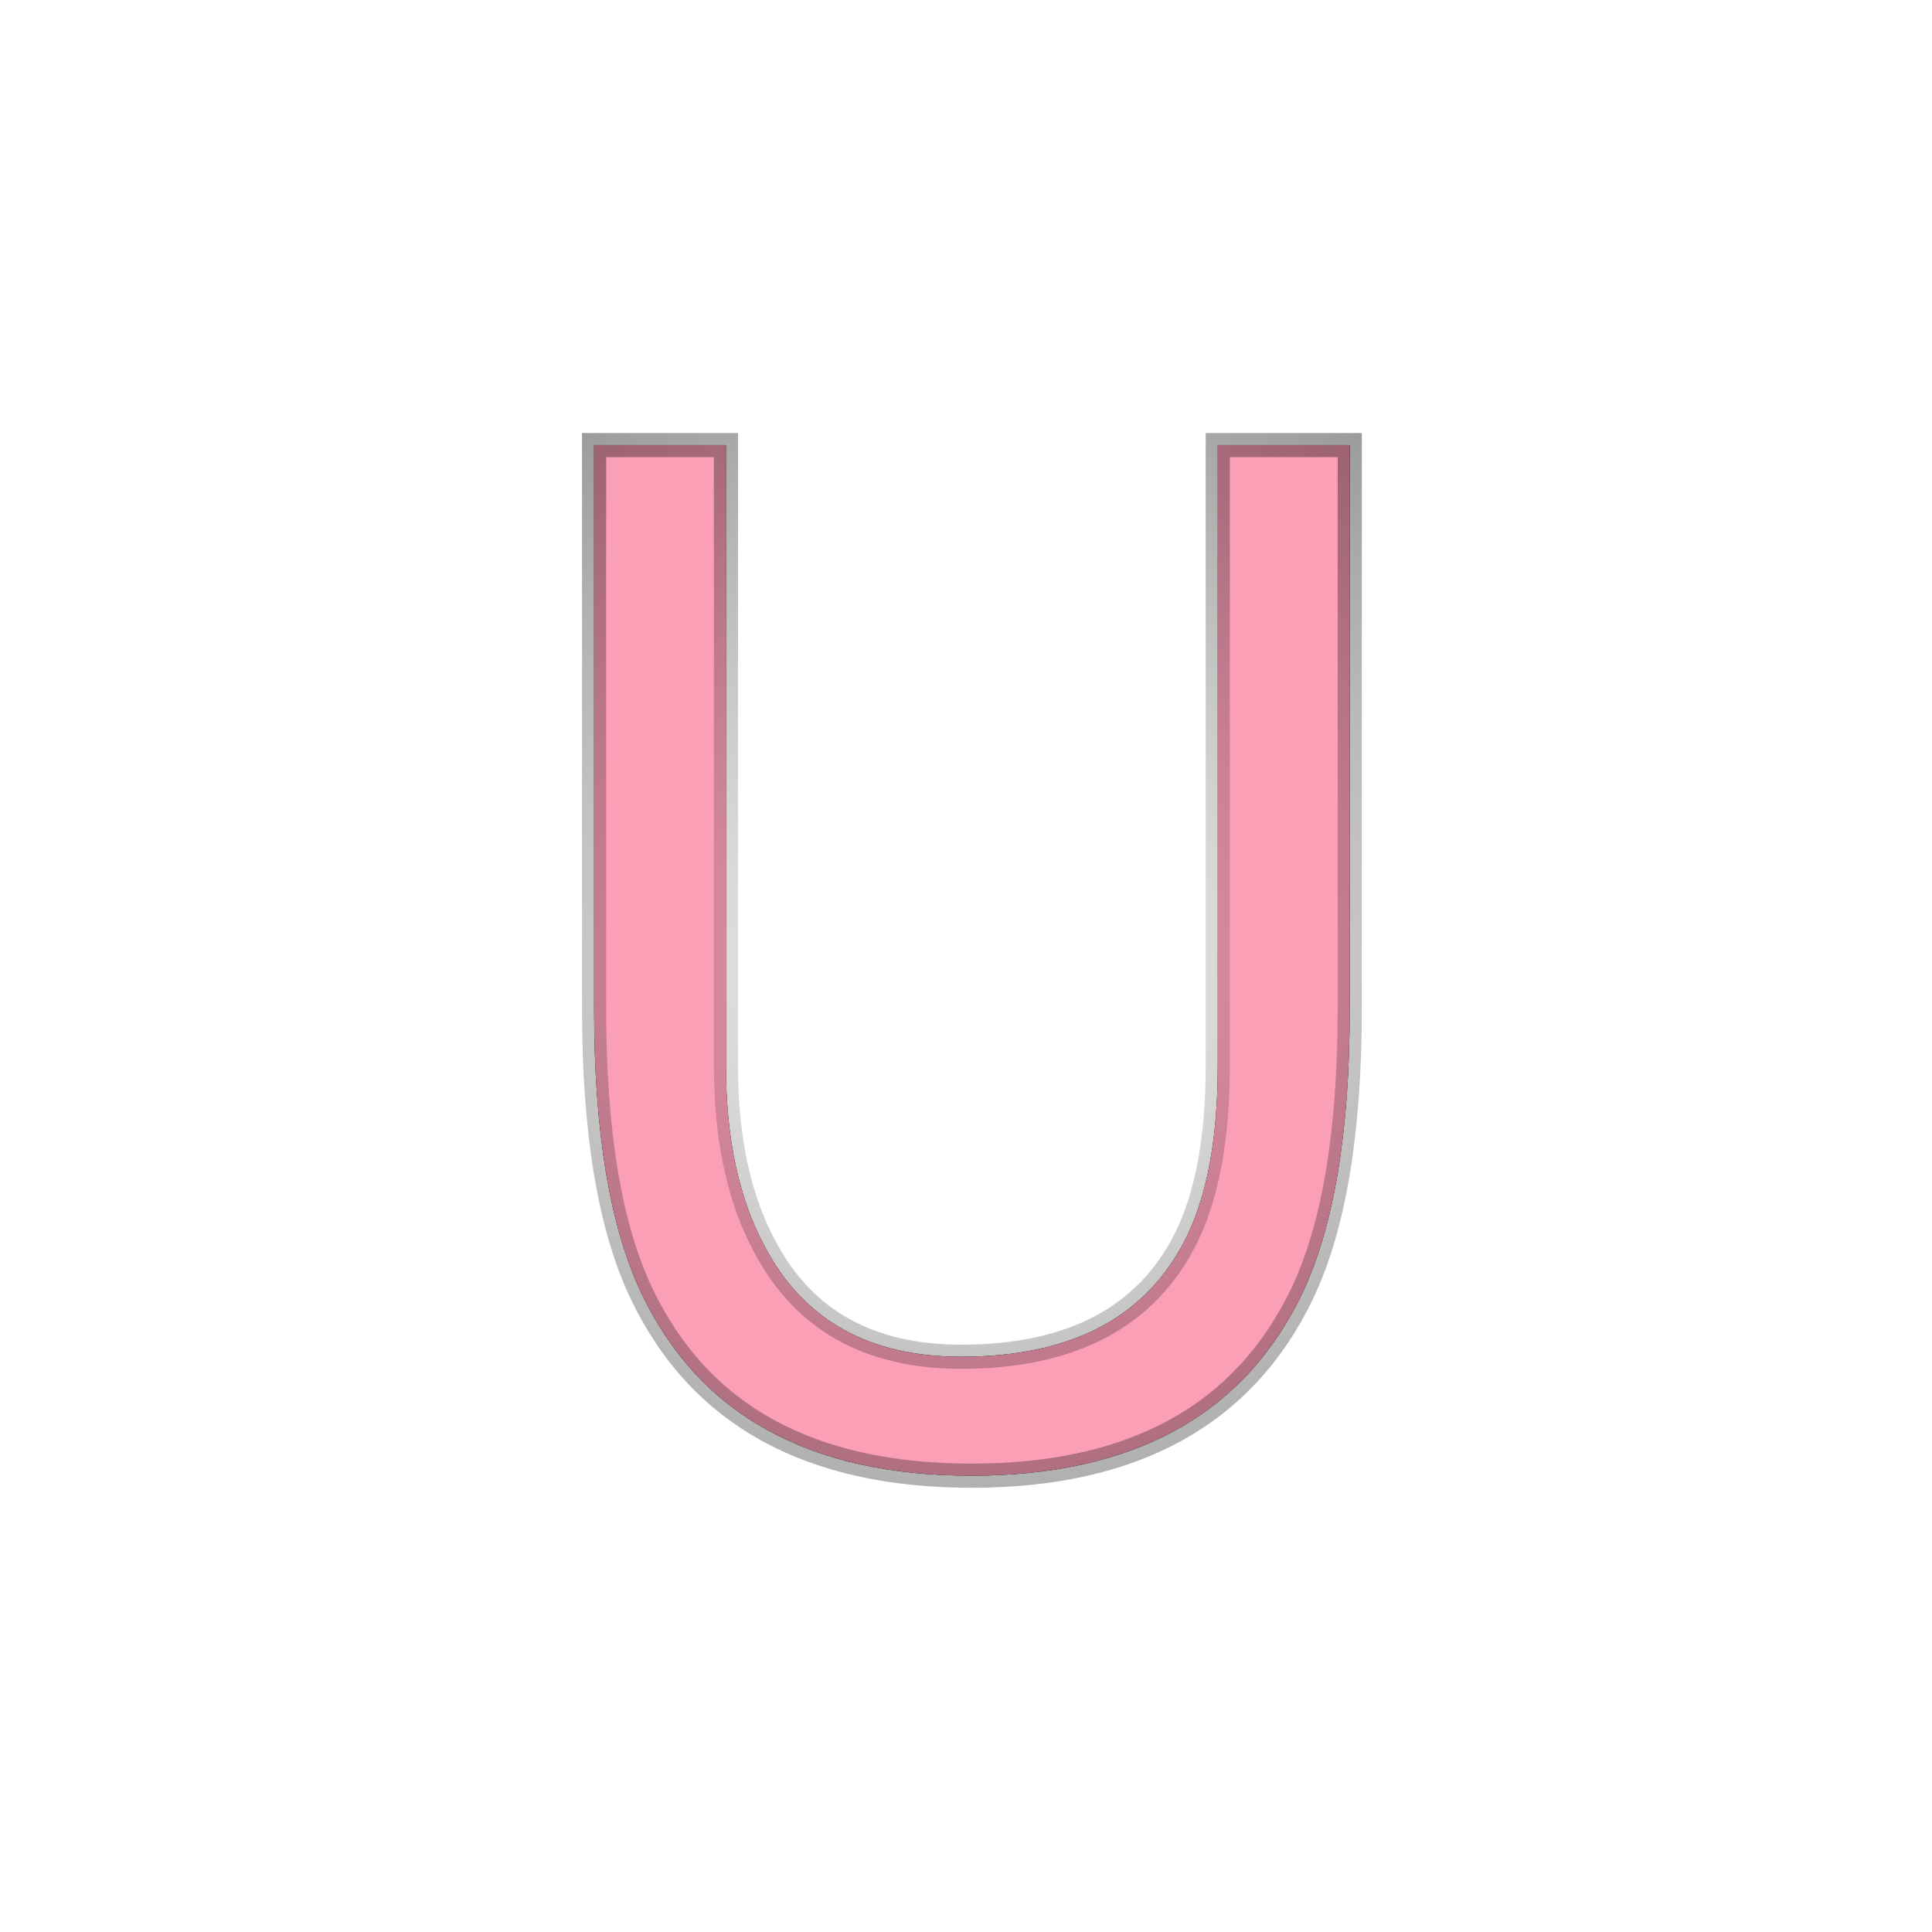
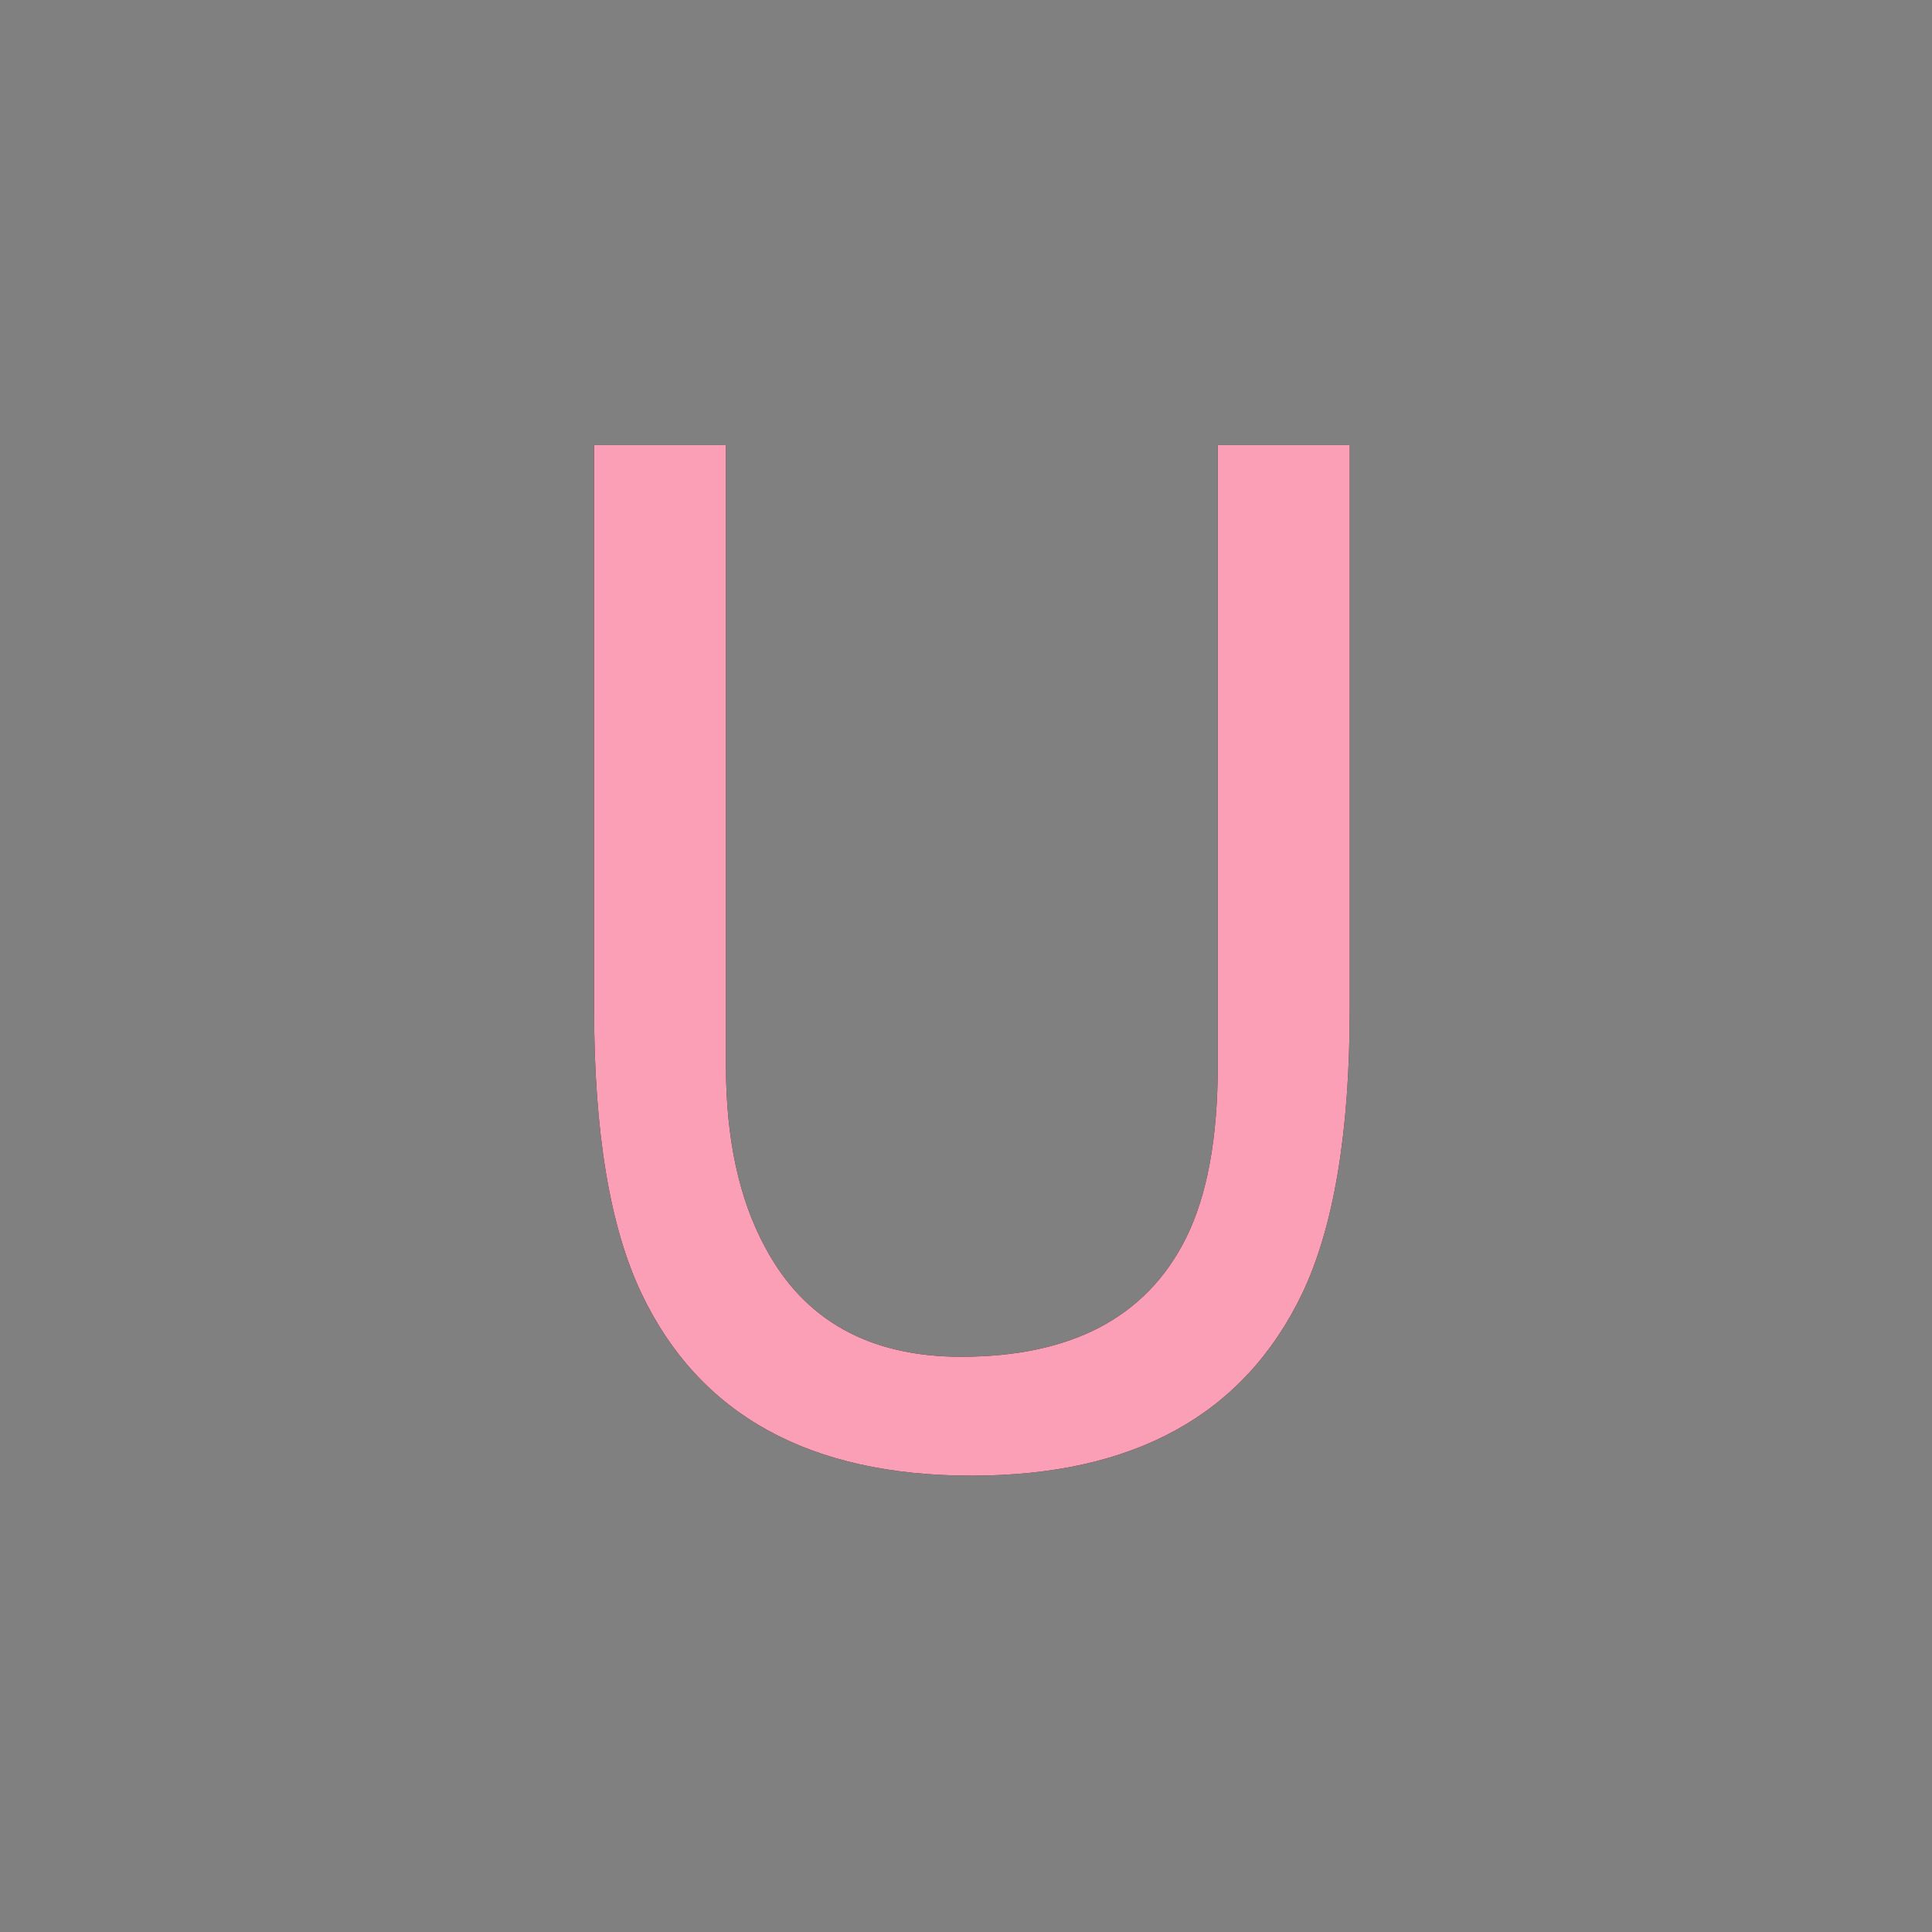
<svg xmlns="http://www.w3.org/2000/svg" x="0px" y="0px" width="16px" height="16px" viewBox="0 0 16 16">
  <rect x="0" y="0" width="16" height="16" fill="#808080" stroke="none" />
  <g id="am1">
-     <path id="am2" style="fill:#ffffff;fill-opacity:1;fill-rule:evenodd;opacity:1;stroke:#ffffff;stroke-linecap:round;stroke-linejoin:round;stroke-miterlimit:10;stroke-opacity:1;stroke-width:0;" d="M-1.00671e-06,-2.9787e-07 C-1.00671e-06,-2.9787e-07,16,-2.9787e-07,16,-2.9787e-07 C16,-2.9787e-07,16,16,16,16 C16,16,-1.00671e-06,16,-1.00671e-06,16 C-1.00671e-06,16,-1.00671e-06,-2.9787e-07,-1.00671e-06,-2.9787e-07 z" />
    <g id="am3">
      <radialGradient cx="8" cy="8" r="14" fx="8" fy="8" gradientUnits="userSpaceOnUse" gradientTransform="matrix(1.94707e-07,1,-1,1.94707e-07,16,-1.08082e-06)" id="am5">
        <stop style="stop-color:#000000;stop-opacity:0;" />
        <stop offset="1" style="stop-color:#000000;stop-opacity:1;" />
      </radialGradient>
      <g id="am6" style="mix-blend-mode:luminosity;">
        <path style="fill:#000000;fill-opacity:1;fill-rule:nonzero;opacity:1;stroke:none;" d="M6.012,3.686 C6.012,3.686,6.012,8.825,6.012,8.825 C6.012,9.429,6.12,9.93,6.337,10.33 C6.658,10.934,7.199,11.236,7.959,11.236 C8.872,11.236,9.492,10.91,9.82,10.257 C9.997,9.902,10.085,9.425,10.085,8.825 C10.085,8.825,10.085,3.686,10.085,3.686 C10.085,3.686,11.178,3.686,11.178,3.686 C11.178,3.686,11.178,8.355,11.178,8.355 C11.178,9.378,11.046,10.164,10.783,10.715 C10.3,11.719,9.387,12.221,8.046,12.221 C6.705,12.221,5.794,11.719,5.314,10.715 C5.051,10.164,4.92,9.378,4.92,8.355 C4.92,8.355,4.92,3.686,4.92,3.686 C4.92,3.686,6.012,3.686,6.012,3.686 z M8.051,3.686" />
        <path style="fill:#fb9fb7;fill-opacity:1;fill-rule:nonzero;mix-blend-mode:luminosity;opacity:1;stroke:none;" d="M6.012,3.686 C6.012,3.686,6.012,8.825,6.012,8.825 C6.012,9.429,6.12,9.93,6.337,10.33 C6.658,10.934,7.199,11.236,7.959,11.236 C8.872,11.236,9.492,10.91,9.82,10.257 C9.997,9.902,10.085,9.425,10.085,8.825 C10.085,8.825,10.085,3.686,10.085,3.686 C10.085,3.686,11.178,3.686,11.178,3.686 C11.178,3.686,11.178,8.355,11.178,8.355 C11.178,9.378,11.046,10.164,10.783,10.715 C10.3,11.719,9.387,12.221,8.046,12.221 C6.705,12.221,5.794,11.719,5.314,10.715 C5.051,10.164,4.92,9.378,4.92,8.355 C4.92,8.355,4.92,3.686,4.92,3.686 C4.92,3.686,6.012,3.686,6.012,3.686 z M8.051,3.686" />
-         <path style="fill:none;mix-blend-mode:saturation;opacity:1;stroke:url(#am5);stroke-linecap:butt;stroke-linejoin:miter;stroke-miterlimit:10;stroke-opacity:1;stroke-width:0.2;" d="M6.012,3.686 C6.012,3.686,6.012,8.825,6.012,8.825 C6.012,9.429,6.12,9.93,6.337,10.33 C6.658,10.934,7.199,11.236,7.959,11.236 C8.872,11.236,9.492,10.91,9.82,10.257 C9.997,9.902,10.085,9.425,10.085,8.825 C10.085,8.825,10.085,3.686,10.085,3.686 C10.085,3.686,11.178,3.686,11.178,3.686 C11.178,3.686,11.178,8.355,11.178,8.355 C11.178,9.378,11.046,10.164,10.783,10.715 C10.3,11.719,9.387,12.221,8.046,12.221 C6.705,12.221,5.794,11.719,5.314,10.715 C5.051,10.164,4.92,9.378,4.92,8.355 C4.92,8.355,4.92,3.686,4.92,3.686 C4.92,3.686,6.012,3.686,6.012,3.686 z M8.051,3.686" />
      </g>
    </g>
  </g>
</svg>